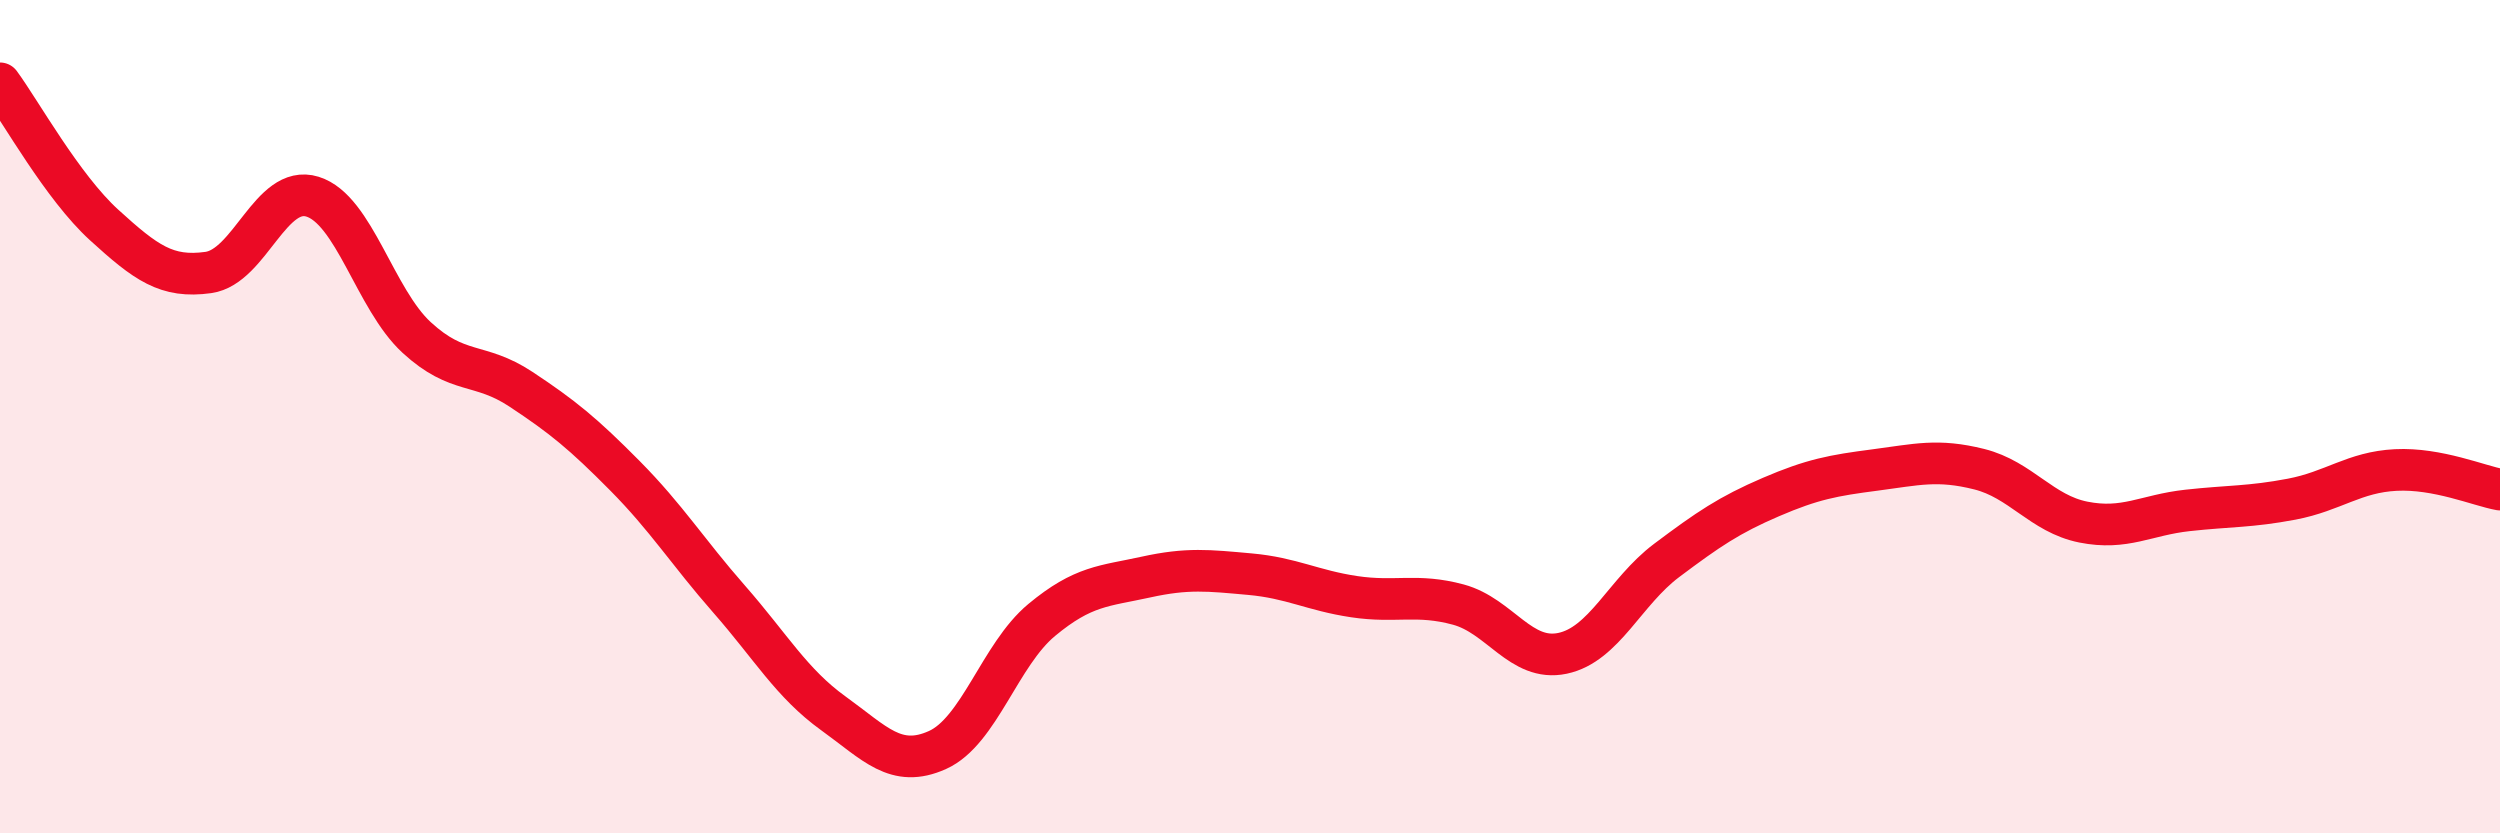
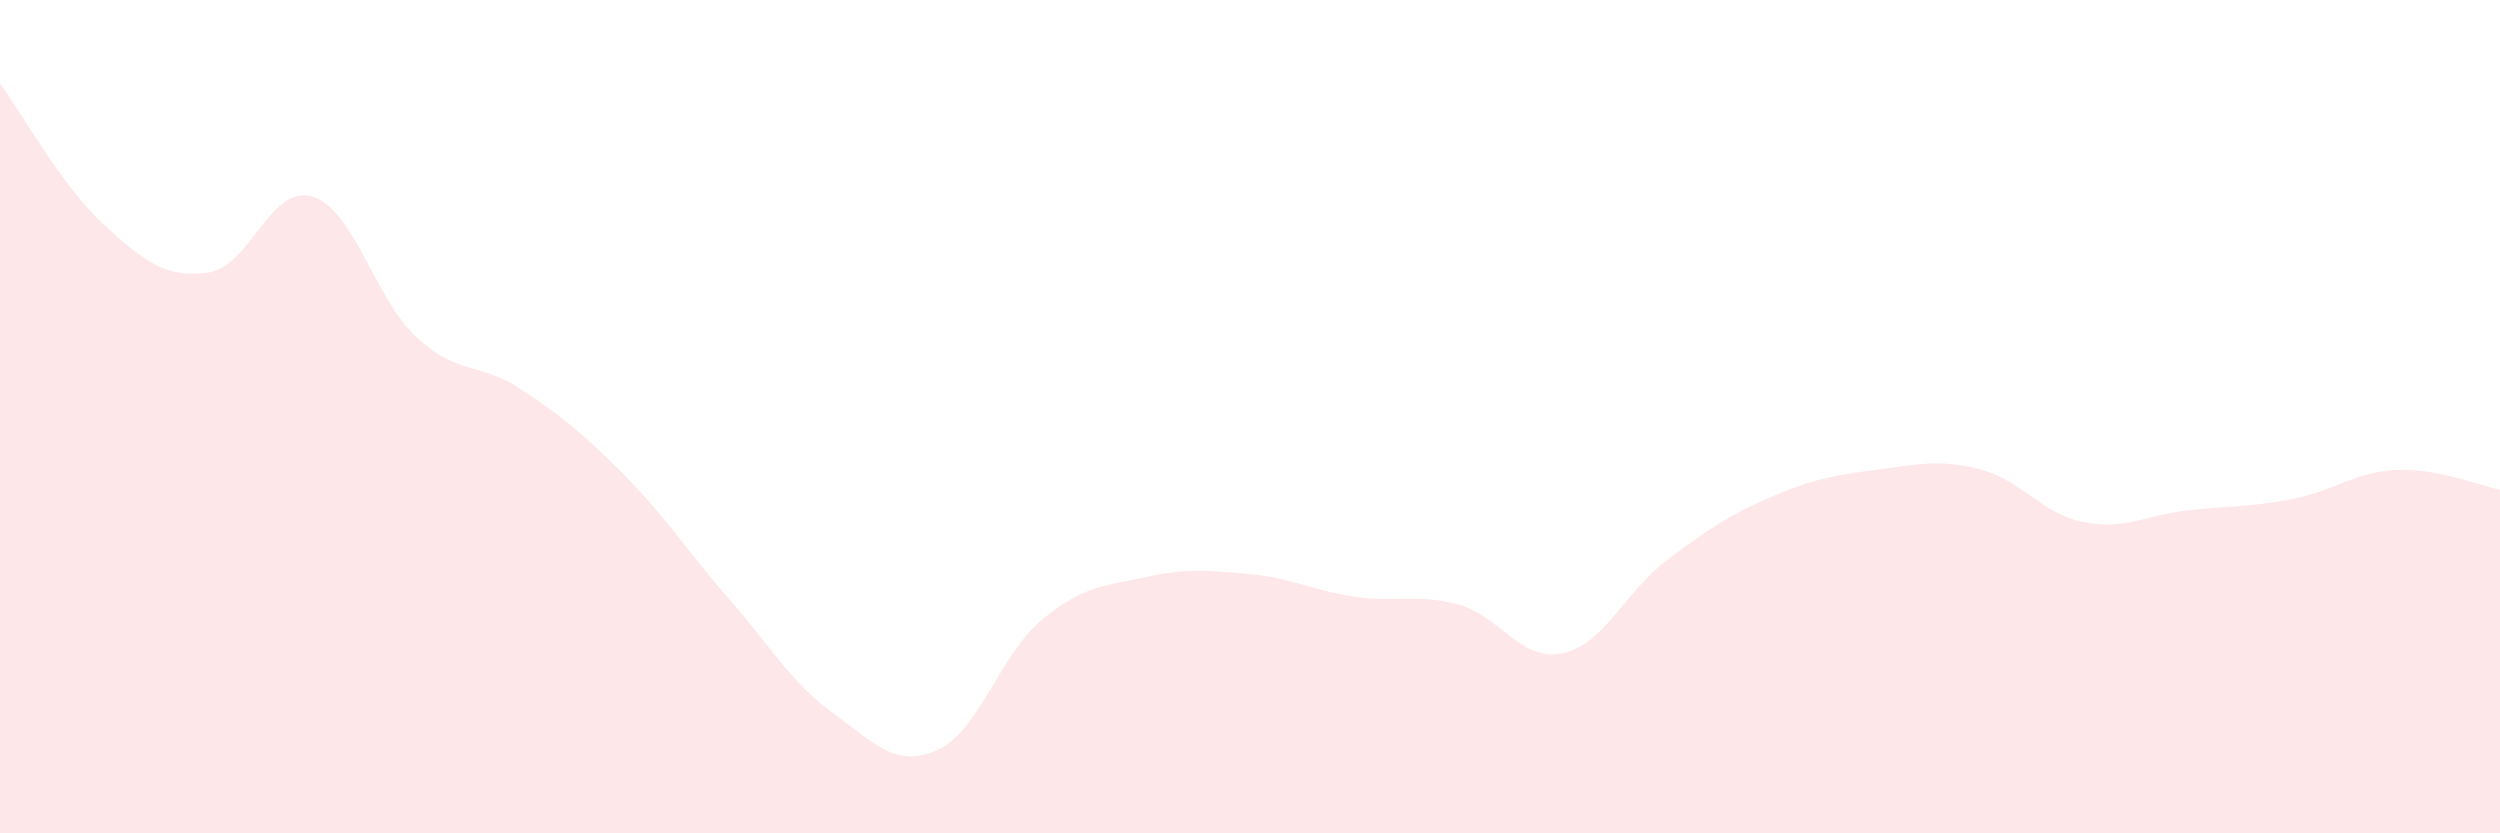
<svg xmlns="http://www.w3.org/2000/svg" width="60" height="20" viewBox="0 0 60 20">
  <path d="M 0,2 C 0.5,2.68 1.5,4.49 2.5,5.4 C 3.5,6.31 4,6.68 5,6.54 C 6,6.4 6.5,4.41 7.5,4.72 C 8.5,5.03 9,7.18 10,8.1 C 11,9.02 11.5,8.68 12.5,9.34 C 13.5,10 14,10.41 15,11.42 C 16,12.43 16.5,13.24 17.5,14.38 C 18.5,15.52 19,16.4 20,17.12 C 21,17.84 21.5,18.45 22.5,18 C 23.5,17.55 24,15.71 25,14.88 C 26,14.05 26.5,14.07 27.5,13.85 C 28.5,13.63 29,13.69 30,13.78 C 31,13.87 31.5,14.17 32.5,14.32 C 33.5,14.47 34,14.24 35,14.51 C 36,14.78 36.5,15.89 37.5,15.68 C 38.5,15.47 39,14.2 40,13.45 C 41,12.7 41.5,12.36 42.5,11.93 C 43.5,11.5 44,11.41 45,11.28 C 46,11.15 46.5,11.01 47.5,11.26 C 48.5,11.51 49,12.33 50,12.53 C 51,12.73 51.5,12.36 52.5,12.25 C 53.5,12.14 54,12.17 55,11.98 C 56,11.79 56.5,11.33 57.5,11.28 C 58.5,11.23 59.5,11.66 60,11.75L60 20L0 20Z" fill="#EB0A25" opacity="0.1" stroke-linecap="round" stroke-linejoin="round" />
-   <path d="M 0,2 C 0.5,2.68 1.5,4.49 2.5,5.4 C 3.5,6.31 4,6.68 5,6.54 C 6,6.4 6.5,4.41 7.5,4.72 C 8.5,5.03 9,7.18 10,8.1 C 11,9.02 11.5,8.68 12.5,9.34 C 13.5,10 14,10.41 15,11.42 C 16,12.43 16.5,13.24 17.5,14.38 C 18.5,15.52 19,16.4 20,17.12 C 21,17.84 21.5,18.45 22.5,18 C 23.5,17.55 24,15.71 25,14.88 C 26,14.05 26.5,14.07 27.5,13.85 C 28.5,13.63 29,13.69 30,13.78 C 31,13.87 31.5,14.17 32.5,14.32 C 33.5,14.47 34,14.24 35,14.51 C 36,14.78 36.5,15.89 37.5,15.68 C 38.5,15.47 39,14.2 40,13.45 C 41,12.7 41.5,12.36 42.5,11.93 C 43.5,11.5 44,11.41 45,11.28 C 46,11.15 46.5,11.01 47.5,11.26 C 48.5,11.51 49,12.33 50,12.53 C 51,12.73 51.5,12.36 52.5,12.25 C 53.5,12.14 54,12.17 55,11.98 C 56,11.79 56.5,11.33 57.5,11.28 C 58.5,11.23 59.5,11.66 60,11.75" stroke="#EB0A25" stroke-width="1" fill="none" stroke-linecap="round" stroke-linejoin="round" />
</svg>